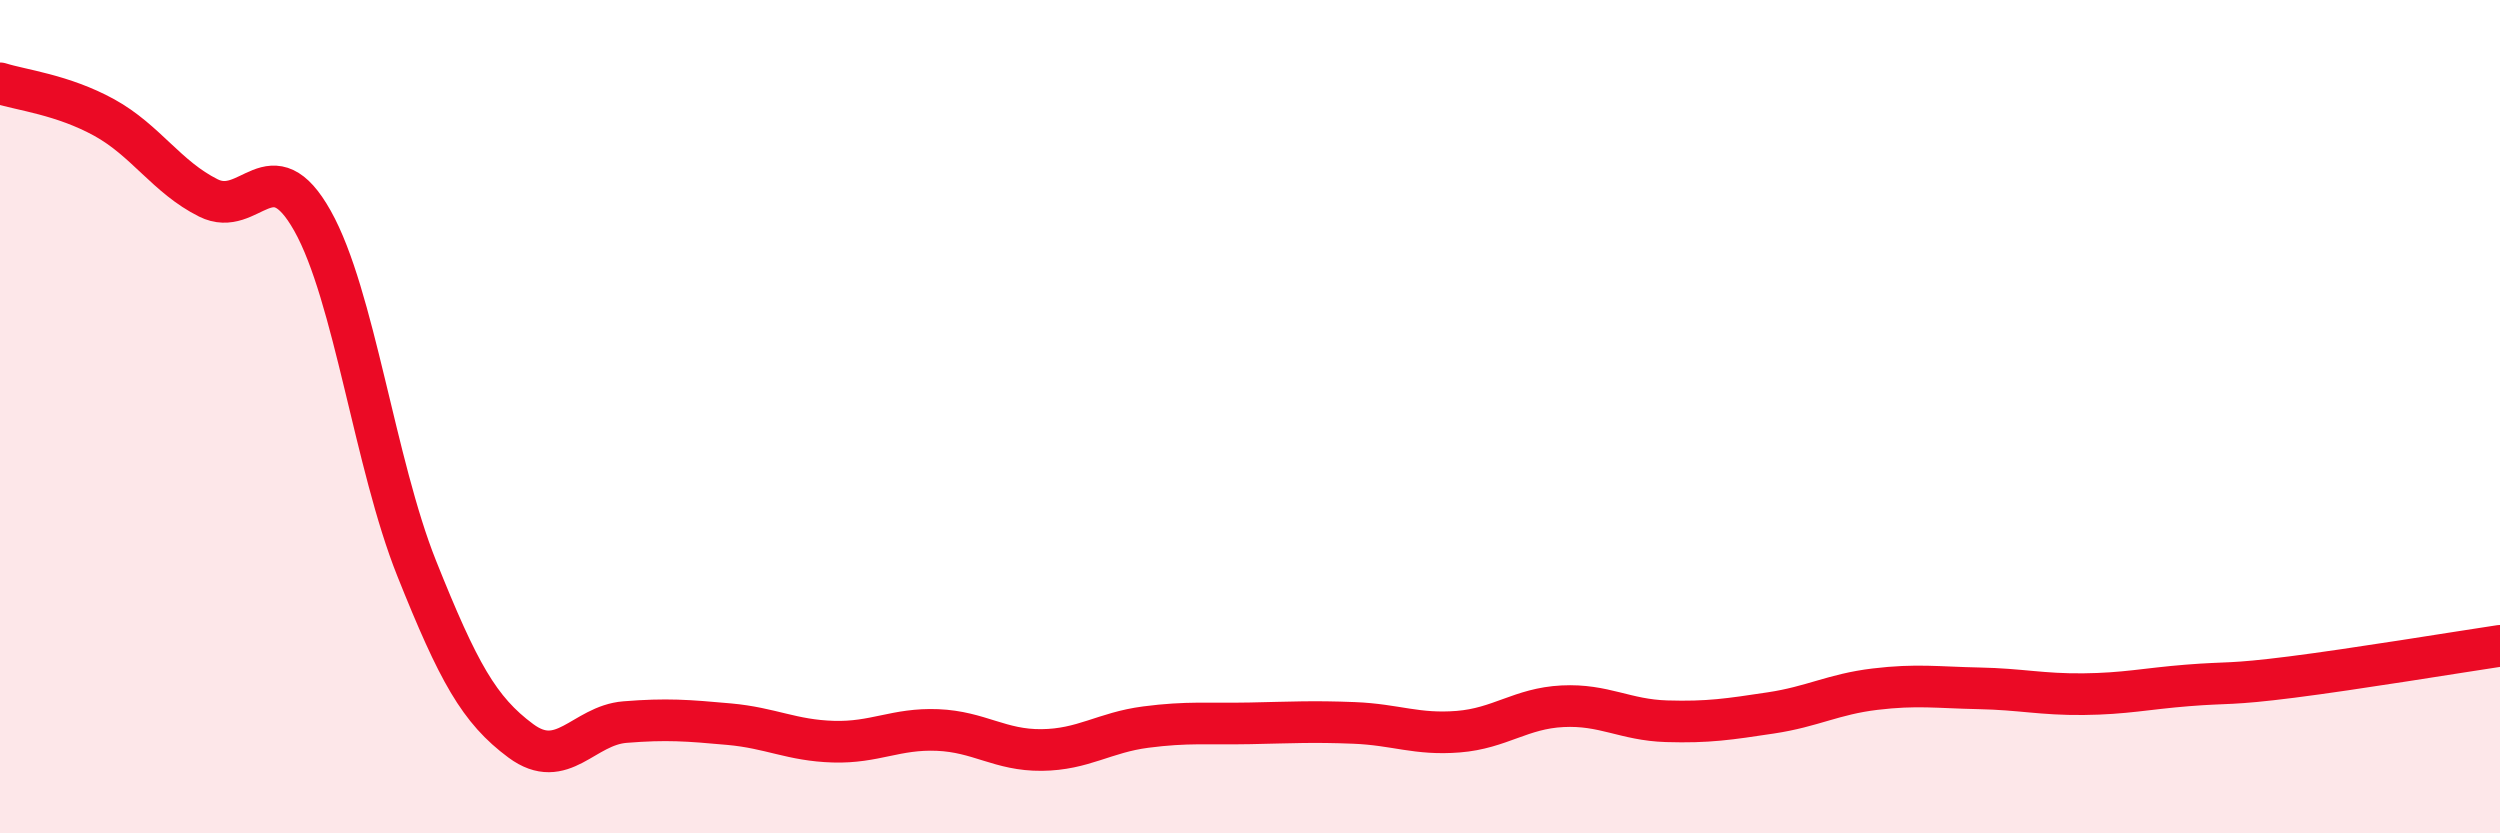
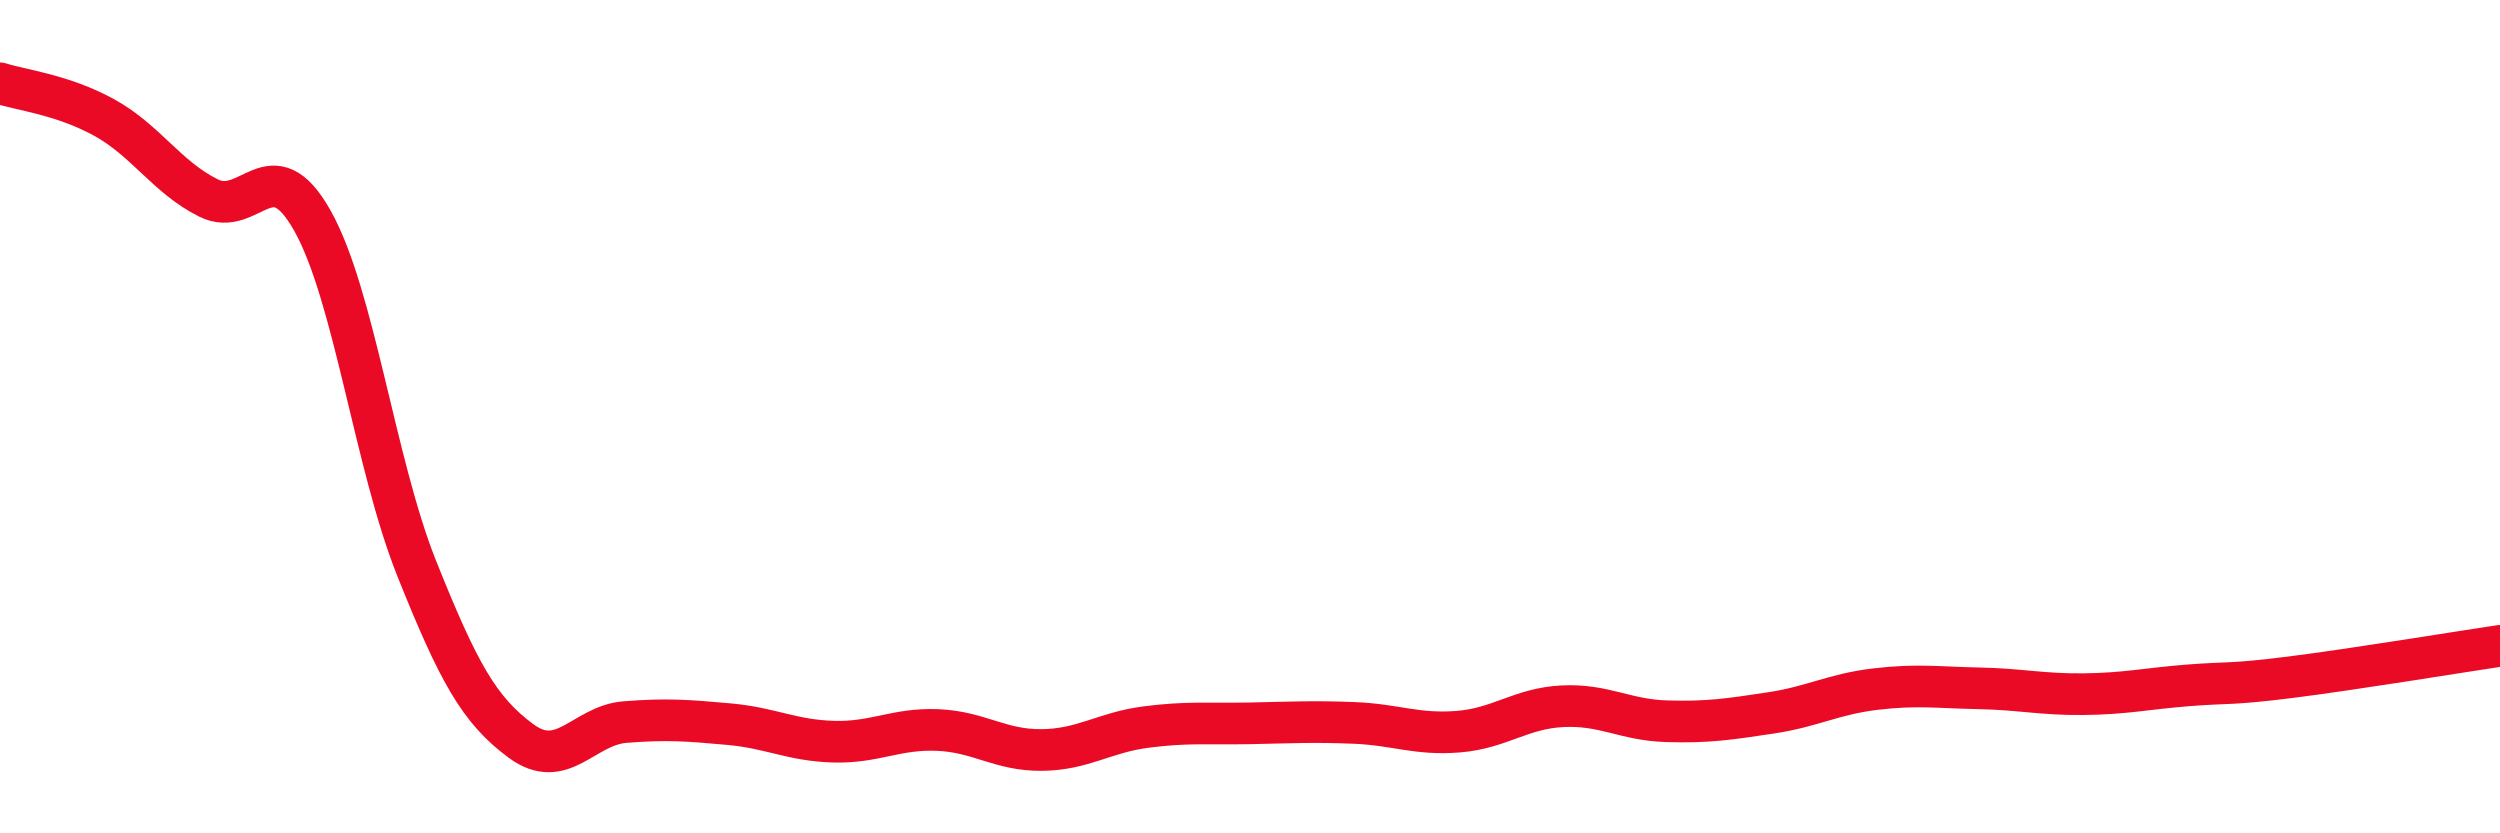
<svg xmlns="http://www.w3.org/2000/svg" width="60" height="20" viewBox="0 0 60 20">
-   <path d="M 0,2 C 0.5,2.16 1.5,2.27 2.5,2.82 C 3.5,3.37 4,4.25 5,4.75 C 6,5.25 6.5,3.52 7.5,5.3 C 8.5,7.08 9,11.14 10,13.64 C 11,16.14 11.5,17.04 12.5,17.78 C 13.5,18.52 14,17.41 15,17.33 C 16,17.25 16.5,17.29 17.5,17.38 C 18.5,17.47 19,17.77 20,17.8 C 21,17.83 21.5,17.48 22.5,17.52 C 23.5,17.56 24,18.01 25,18 C 26,17.99 26.5,17.58 27.5,17.45 C 28.5,17.32 29,17.38 30,17.36 C 31,17.34 31.5,17.31 32.5,17.35 C 33.5,17.39 34,17.64 35,17.56 C 36,17.48 36.5,17 37.5,16.95 C 38.5,16.9 39,17.28 40,17.31 C 41,17.34 41.5,17.26 42.5,17.11 C 43.5,16.96 44,16.66 45,16.54 C 46,16.42 46.5,16.5 47.5,16.52 C 48.5,16.54 49,16.67 50,16.66 C 51,16.65 51.5,16.53 52.5,16.45 C 53.5,16.37 53.5,16.44 55,16.25 C 56.5,16.06 59,15.65 60,15.5L60 20L0 20Z" fill="#EB0A25" opacity="0.1" stroke-linecap="round" stroke-linejoin="round" />
  <path d="M 0,2 C 0.5,2.16 1.5,2.27 2.5,2.82 C 3.5,3.37 4,4.25 5,4.75 C 6,5.25 6.5,3.52 7.5,5.3 C 8.5,7.08 9,11.14 10,13.64 C 11,16.14 11.5,17.04 12.5,17.78 C 13.5,18.52 14,17.41 15,17.33 C 16,17.25 16.5,17.29 17.5,17.38 C 18.5,17.47 19,17.77 20,17.8 C 21,17.83 21.5,17.48 22.5,17.52 C 23.5,17.56 24,18.01 25,18 C 26,17.99 26.5,17.58 27.5,17.45 C 28.5,17.32 29,17.38 30,17.36 C 31,17.34 31.5,17.31 32.5,17.35 C 33.5,17.39 34,17.64 35,17.56 C 36,17.48 36.5,17 37.5,16.95 C 38.5,16.9 39,17.28 40,17.31 C 41,17.34 41.5,17.26 42.5,17.11 C 43.5,16.96 44,16.66 45,16.54 C 46,16.42 46.5,16.5 47.5,16.52 C 48.5,16.54 49,16.67 50,16.66 C 51,16.65 51.5,16.53 52.5,16.45 C 53.5,16.37 53.5,16.44 55,16.25 C 56.5,16.06 59,15.65 60,15.5" stroke="#EB0A25" stroke-width="1" fill="none" stroke-linecap="round" stroke-linejoin="round" />
</svg>